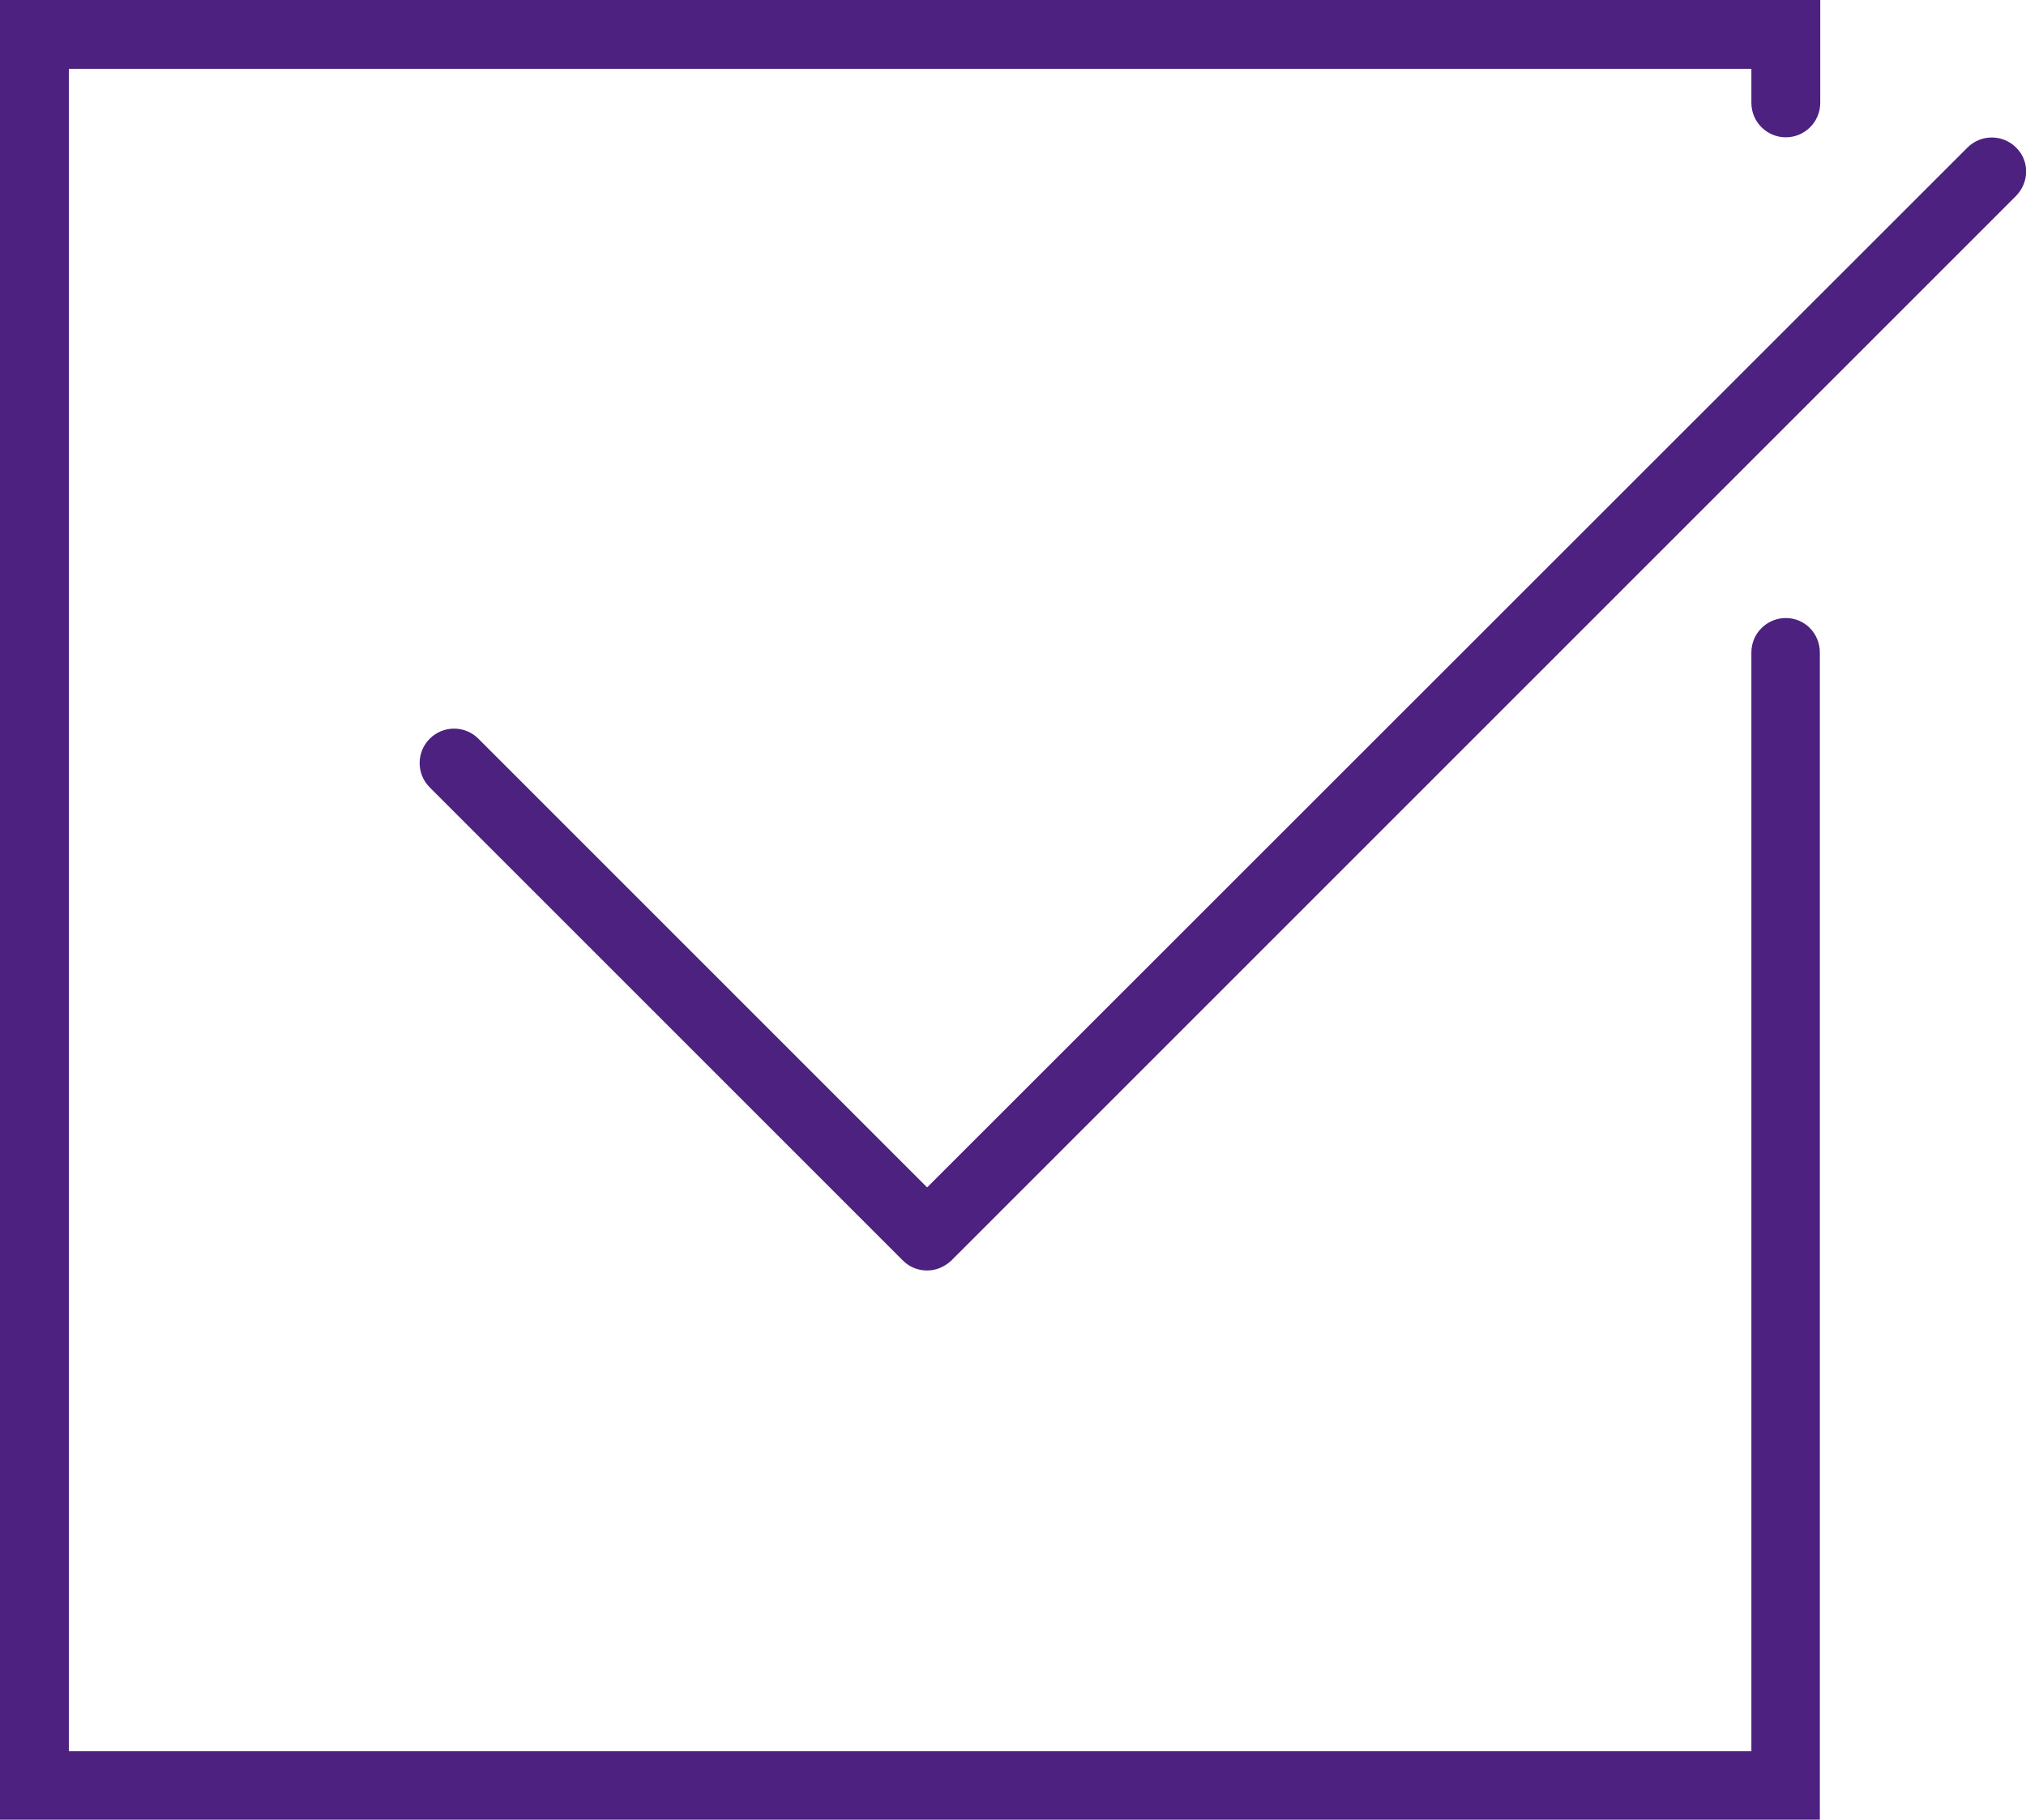
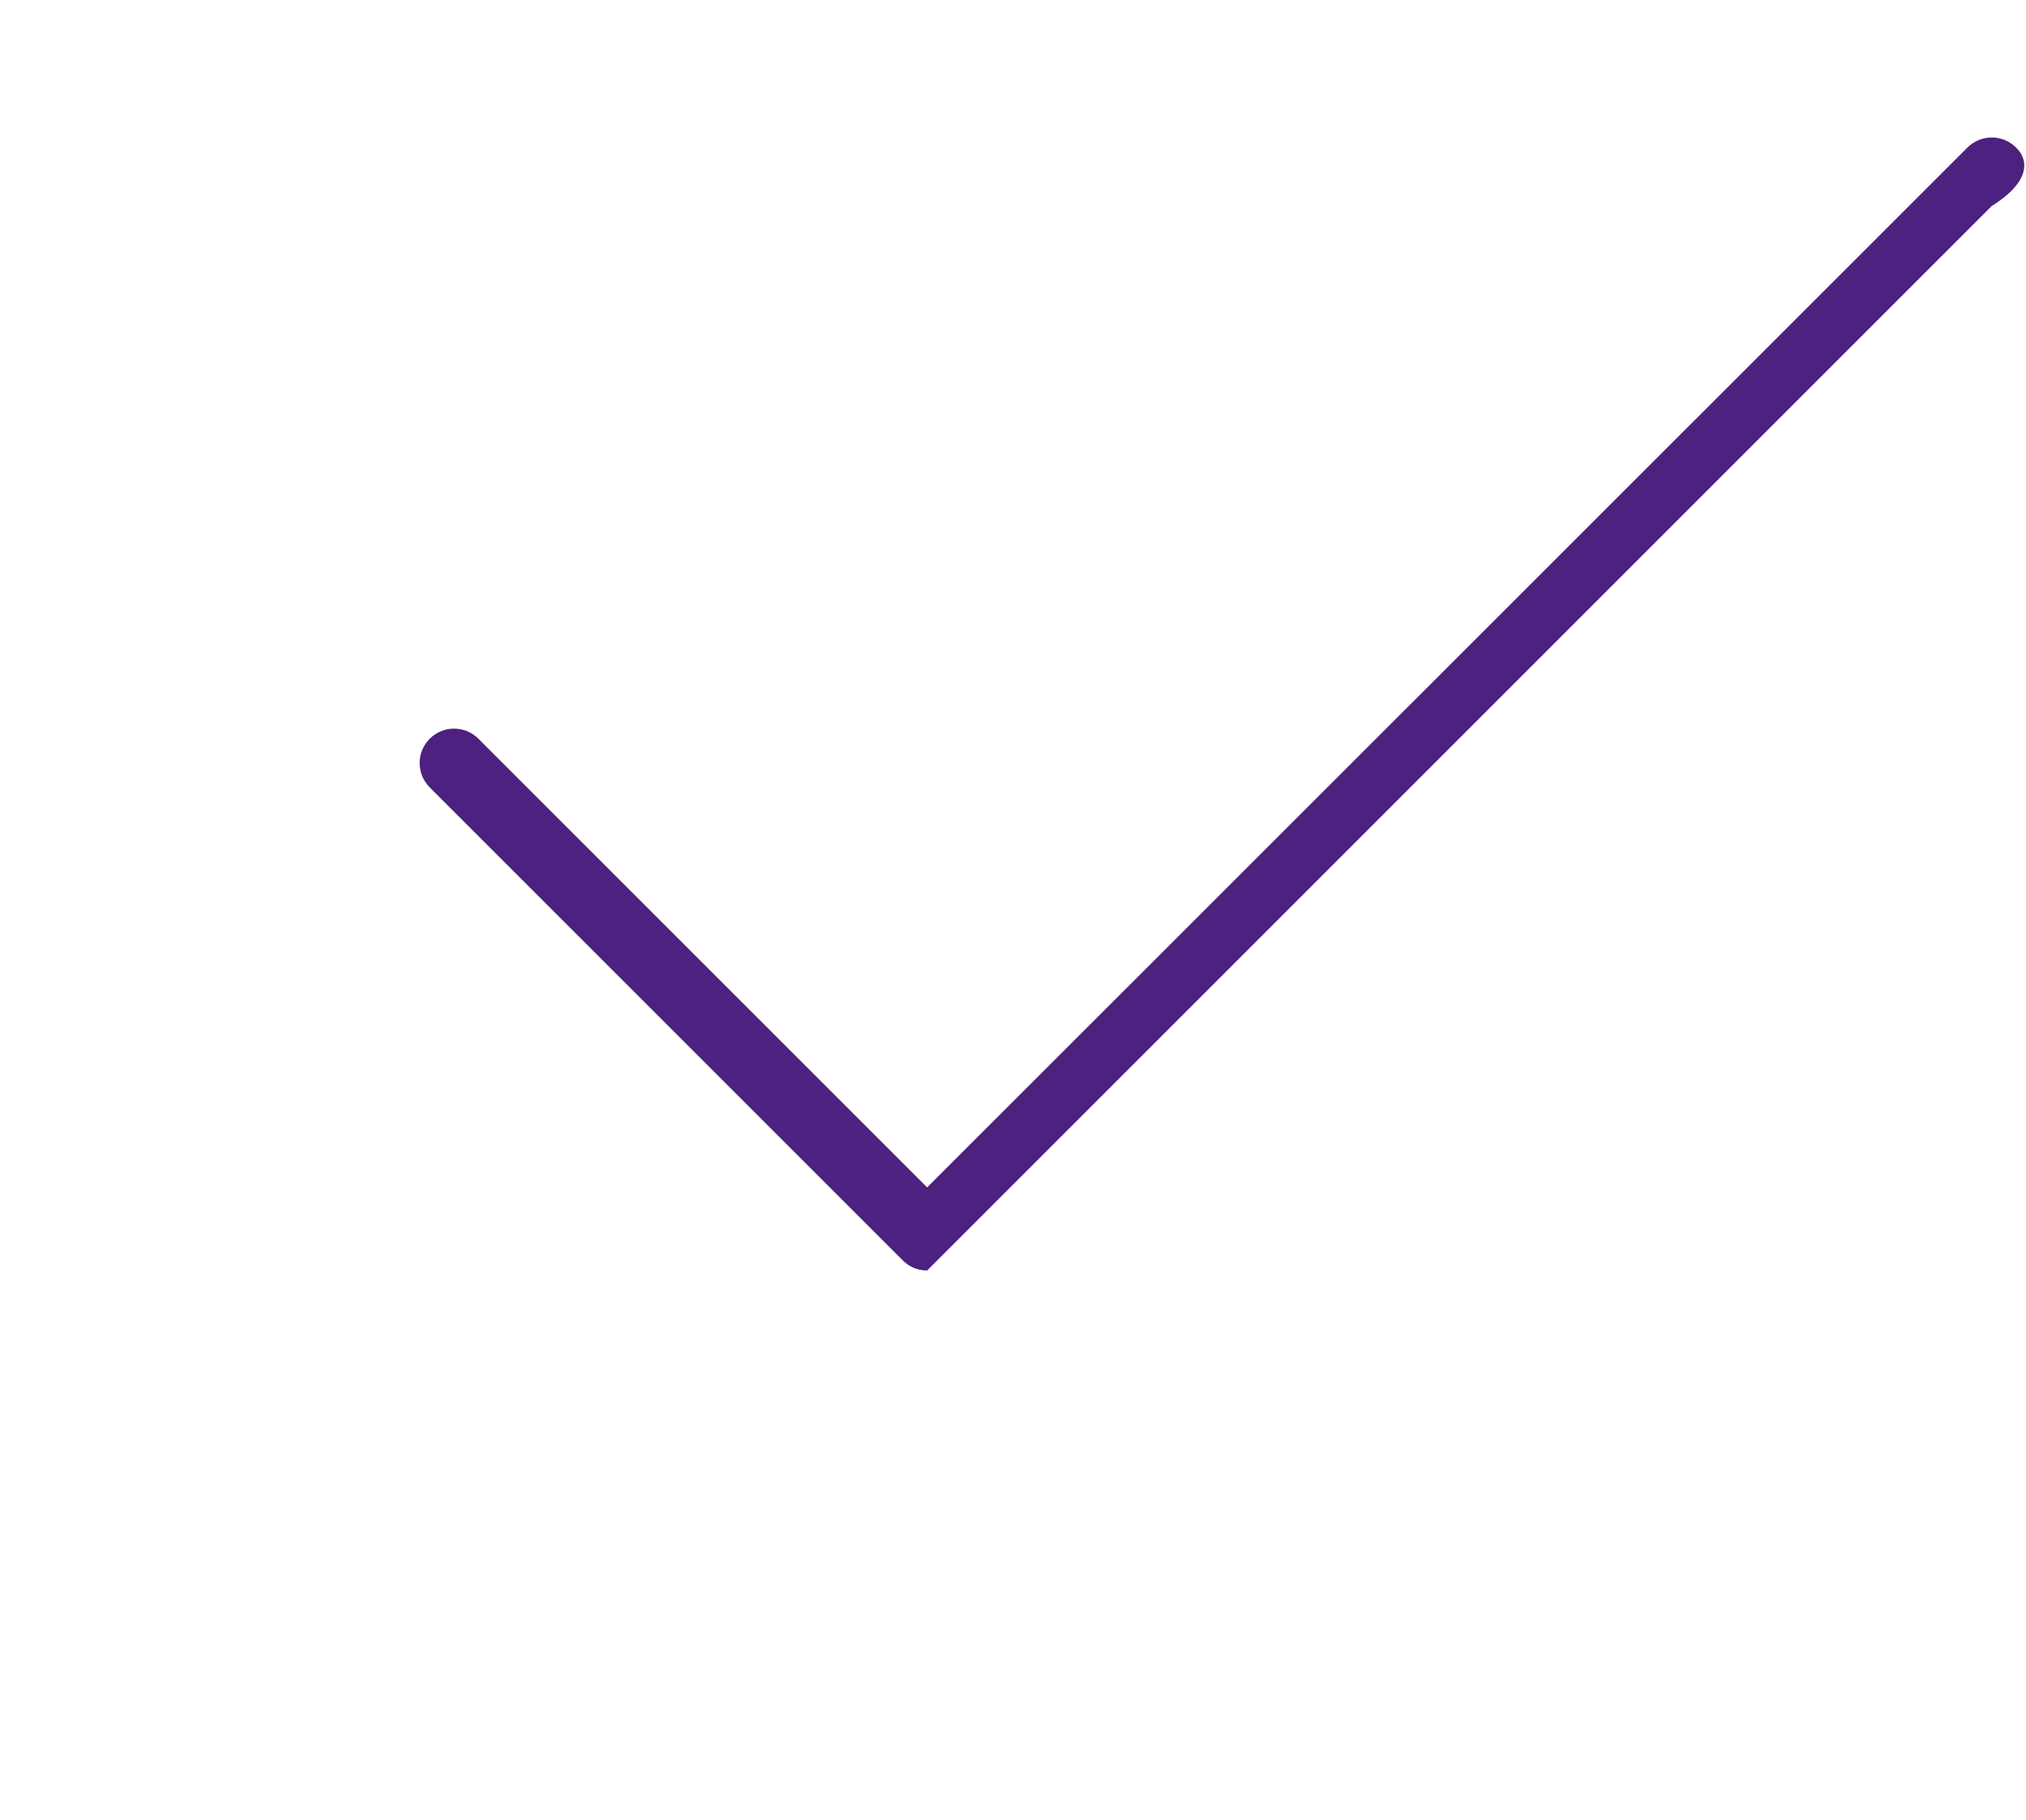
<svg xmlns="http://www.w3.org/2000/svg" version="1.1" id="Capa_1" x="0px" y="0px" width="512px" height="459.9px" viewBox="0 0 512 459.9" style="enable-background:new 0 0 512 459.9;" xml:space="preserve">
  <style type="text/css">
	.st0{fill:#4C217F;}
</style>
  <g>
-     <path class="st0" d="M451.3,156.2c-4.8,0-8.7,3.9-8.7,8.7v277.7H17.4V17.4h425.2V26c0,4.8,3.9,8.7,8.7,8.7s8.7-3.9,8.7-8.7V0H0   v459.9h459.9V164.9C459.9,160.1,456.1,156.2,451.3,156.2z" />
-     <path class="st0" d="M509.5,37.3c-3.4-3.4-8.9-3.4-12.3,0L234.3,300.1L120.9,186.7c-3.4-3.4-8.9-3.4-12.3,0   c-3.4,3.4-3.4,8.9,0,12.3l119.6,119.6c1.7,1.7,3.9,2.5,6.1,2.5s4.4-0.9,6.1-2.5l269-269C512.9,46.1,512.9,40.6,509.5,37.3z" />
+     <path class="st0" d="M509.5,37.3c-3.4-3.4-8.9-3.4-12.3,0L234.3,300.1L120.9,186.7c-3.4-3.4-8.9-3.4-12.3,0   c-3.4,3.4-3.4,8.9,0,12.3l119.6,119.6c1.7,1.7,3.9,2.5,6.1,2.5l269-269C512.9,46.1,512.9,40.6,509.5,37.3z" />
  </g>
</svg>